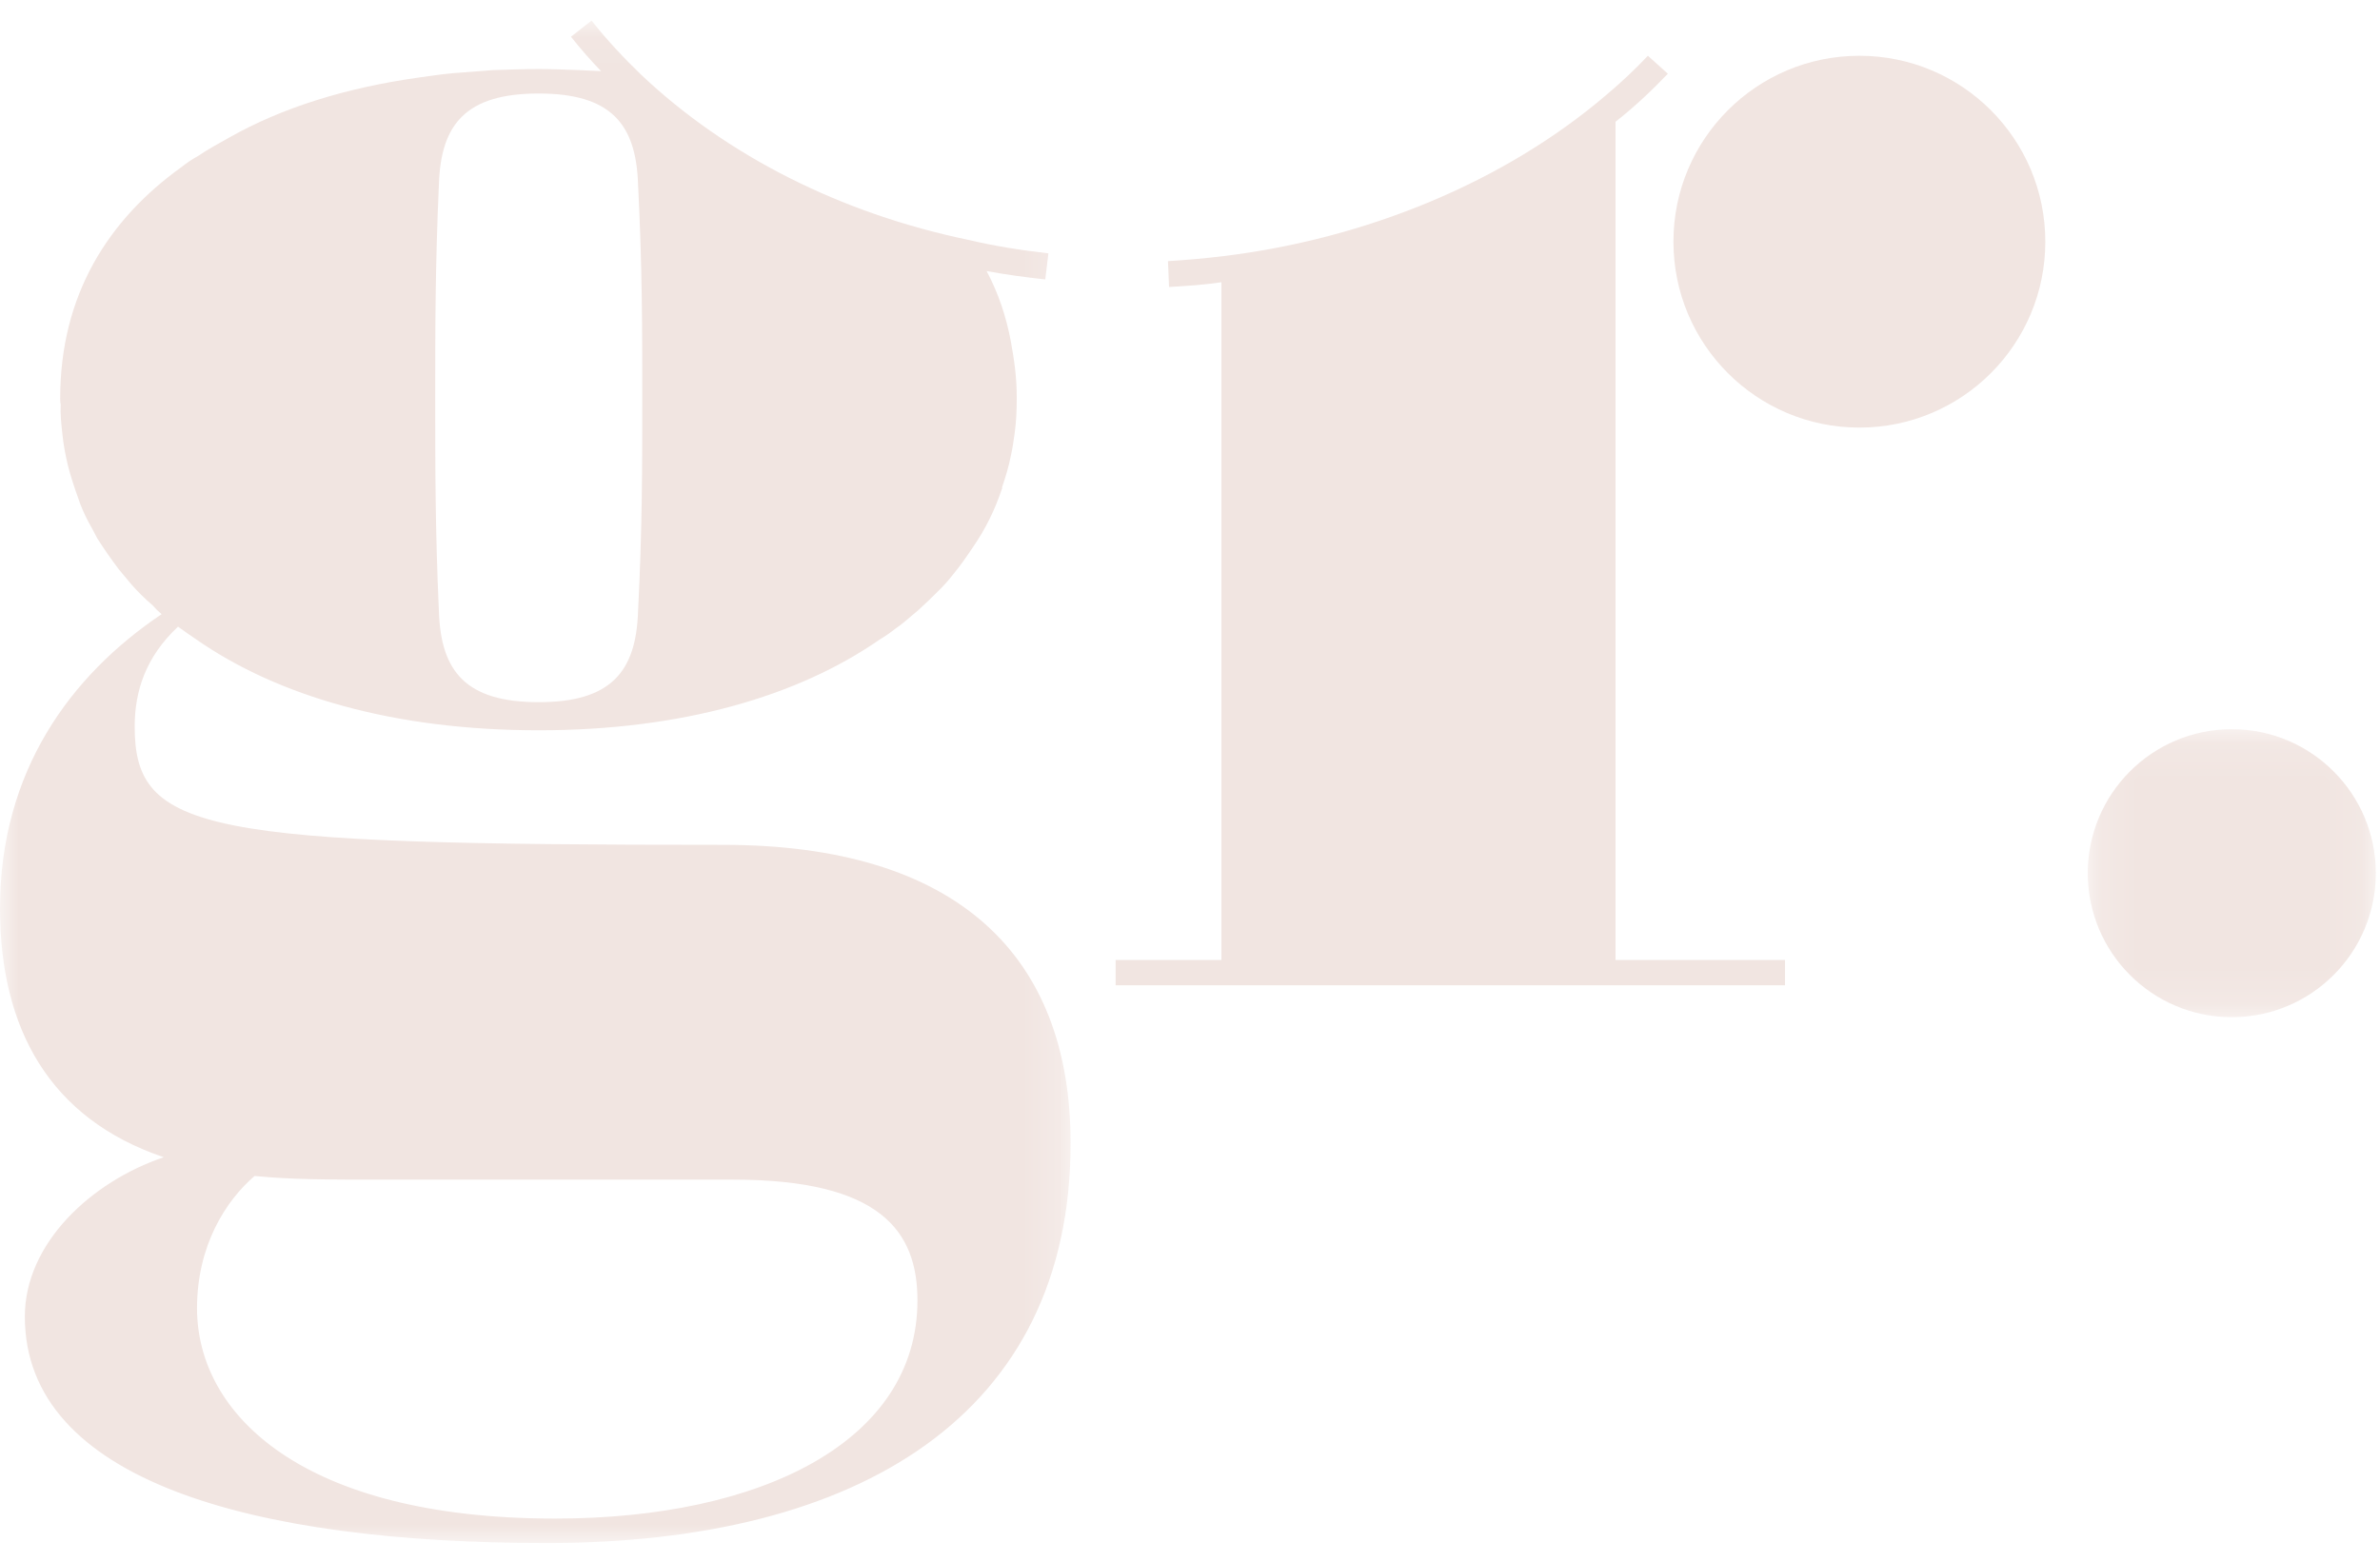
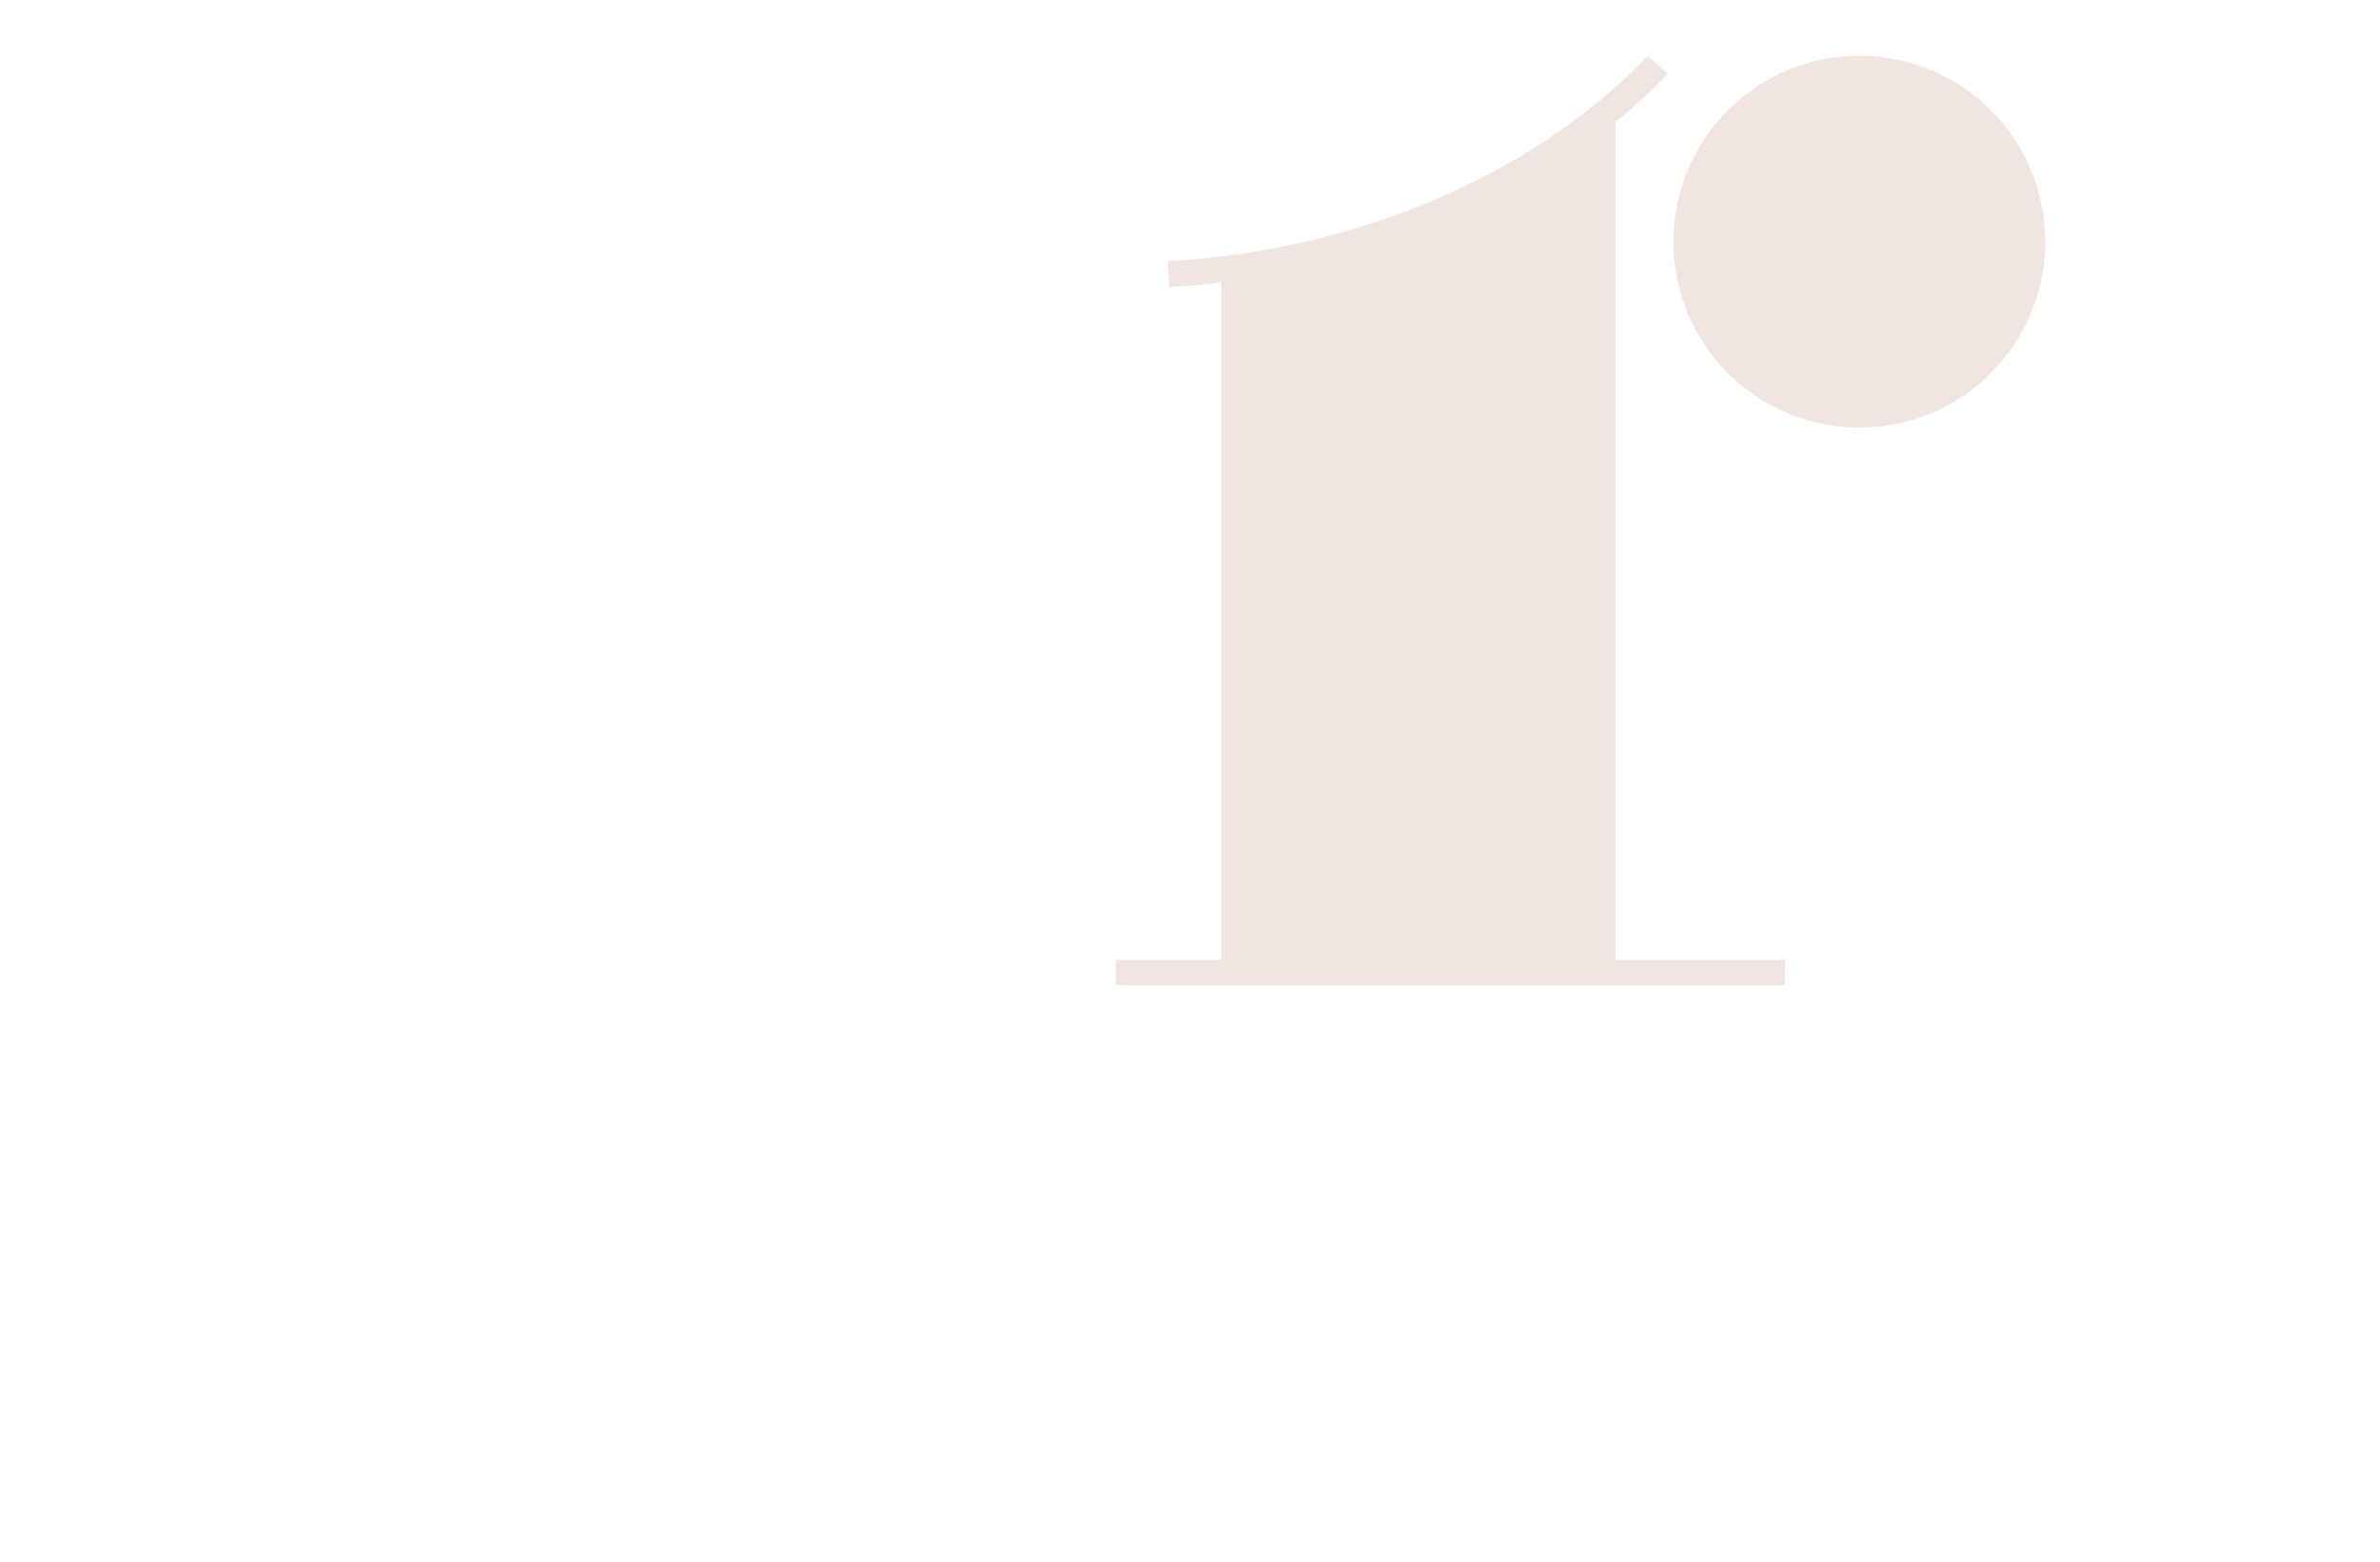
<svg xmlns="http://www.w3.org/2000/svg" xmlns:xlink="http://www.w3.org/1999/xlink" width="64px" height="42px" viewBox="0 0 64 42" version="1.1">
  <title>Group 11</title>
  <defs>
-     <polygon id="path-1" points="0.142 0.112 7.886 0.112 7.886 7.857 0.142 7.857" />
-     <polygon id="path-3" points="5.47169811e-05 0.054 28.789 0.054 28.789 41 5.47169811e-05 41" />
-   </defs>
+     </defs>
  <g id="Page-1" stroke="none" stroke-width="1" fill="none" fill-rule="evenodd">
    <g id="studiogramme-LP" transform="translate(-25, -20)">
      <g id="Group" transform="translate(0, -2)">
        <g id="Group-11" transform="translate(25, 22)">
          <path d="M55,6.5 C55,9.262 52.762,11.5 50,11.5 C47.238,11.5 45,9.262 45,6.5 C45,3.739 47.238,1.5 50,1.5 C52.762,1.5 55,3.739 55,6.5" id="Fill-1" fill="#F1E5E1" />
          <g id="Group-5" transform="translate(56, 19.5)">
            <mask id="mask-2" fill="white">
              <use xlink:href="#path-1" />
            </mask>
            <g id="Clip-4" />
-             <path d="M7.887,3.984 C7.887,6.123 6.153,7.857 4.014,7.857 C1.875,7.857 0.142,6.123 0.142,3.984 C0.142,1.846 1.875,0.112 4.014,0.112 C6.153,0.112 7.887,1.846 7.887,3.984" id="Fill-3" fill="#F1E5E1" mask="url(#mask-2)" />
          </g>
          <g id="Group-8" transform="translate(0, 0.5)">
            <mask id="mask-4" fill="white">
              <use xlink:href="#path-3" />
            </mask>
            <g id="Clip-7" />
-             <path d="M14.927,40.342 C8.138,40.342 5.298,37.541 5.298,34.685 C5.298,32.99 6.079,31.786 6.846,31.128 C7.854,31.226 8.806,31.226 10.311,31.226 L19.714,31.226 C23.677,31.226 24.671,32.612 24.671,34.474 C24.671,38.255 20.495,40.342 14.927,40.342 M11.803,4.437 C11.86,2.841 12.527,2.015 14.487,2.015 C16.433,2.015 17.1,2.841 17.157,4.437 C17.271,6.692 17.271,8.33 17.271,10.207 C17.271,12.069 17.271,13.722 17.157,15.962 C17.1,17.559 16.433,18.385 14.487,18.385 C12.527,18.385 11.86,17.559 11.803,15.962 C11.703,13.722 11.703,12.069 11.703,10.207 C11.703,8.33 11.703,6.692 11.803,4.437 M19.444,22.222 C5.511,22.222 3.622,21.899 3.622,19.043 C3.622,18.104 3.906,17.18 4.787,16.354 C4.943,16.466 5.099,16.578 5.269,16.691 C7.456,18.217 10.581,19.141 14.487,19.141 C18.322,19.141 21.447,18.231 23.648,16.705 C23.79,16.62 23.932,16.523 24.074,16.411 C24.159,16.354 24.23,16.298 24.316,16.229 C24.443,16.117 24.571,16.018 24.699,15.906 C24.884,15.738 25.054,15.57 25.225,15.402 C25.367,15.262 25.509,15.108 25.637,14.94 C25.835,14.702 26.006,14.45 26.176,14.198 C26.503,13.722 26.759,13.203 26.943,12.643 C26.957,12.643 26.957,12.629 26.943,12.615 C27.043,12.322 27.128,12.041 27.185,11.747 C27.227,11.565 27.256,11.356 27.284,11.159 C27.327,10.851 27.341,10.543 27.341,10.207 C27.341,9.941 27.327,9.689 27.298,9.437 C27.27,9.185 27.227,8.932 27.185,8.694 C27.057,8.008 26.844,7.378 26.531,6.79 C27.057,6.888 27.582,6.958 28.108,7.015 L28.193,6.314 C27.455,6.23 26.745,6.118 26.034,5.95 C22.597,5.236 19.543,3.682 17.257,1.525 C16.774,1.062 16.319,0.573 15.907,0.054 L15.354,0.488 C15.609,0.811 15.879,1.119 16.163,1.413 C15.964,1.399 15.766,1.399 15.552,1.385 C15.197,1.371 14.842,1.357 14.487,1.357 C14.09,1.357 13.678,1.371 13.266,1.385 C12.896,1.413 12.527,1.441 12.172,1.469 C11.874,1.497 11.59,1.539 11.291,1.581 C9.275,1.861 7.57,2.407 6.179,3.191 C5.88,3.359 5.596,3.513 5.326,3.695 C5.17,3.78 5.028,3.877 4.886,3.989 C2.912,5.404 1.619,7.434 1.619,10.207 C1.619,10.263 1.619,10.319 1.633,10.375 C1.619,10.641 1.647,10.893 1.676,11.159 C1.704,11.453 1.761,11.747 1.832,12.041 C1.903,12.322 2.002,12.615 2.102,12.895 C2.173,13.12 2.272,13.33 2.372,13.525 C2.457,13.68 2.542,13.833 2.613,13.974 C2.798,14.268 2.997,14.548 3.196,14.814 C3.309,14.954 3.423,15.08 3.536,15.22 C3.707,15.416 3.892,15.598 4.104,15.78 C4.19,15.878 4.261,15.948 4.346,16.018 C1.889,17.671 5.47169811e-05,20.247 5.47169811e-05,23.93 C5.47169811e-05,27.165 1.335,29.587 4.403,30.623 C2.457,31.282 0.668,32.935 0.668,34.909 C0.668,39.306 6.746,41 14.7,41 C23.108,41 28.789,37.541 28.789,30.245 C28.789,25.19 25.736,22.222 19.444,22.222" id="Fill-6" fill="#F1E5E1" mask="url(#mask-4)" />
          </g>
          <path d="M48,25.819 L48,26.5 L30,26.5 L30,25.819 L32.845,25.819 L32.845,7.59 C32.381,7.662 31.916,7.69 31.437,7.718 L31.408,7.023 C31.887,6.994 32.366,6.952 32.845,6.895 C36.764,6.426 40.466,4.879 43.181,2.565 C43.587,2.224 43.965,1.869 44.313,1.5 L44.85,1.983 C44.415,2.437 43.95,2.877 43.442,3.275 L43.442,25.819 L48,25.819 Z" id="Fill-9" fill="#F1E5E1" />
        </g>
      </g>
    </g>
  </g>
</svg>